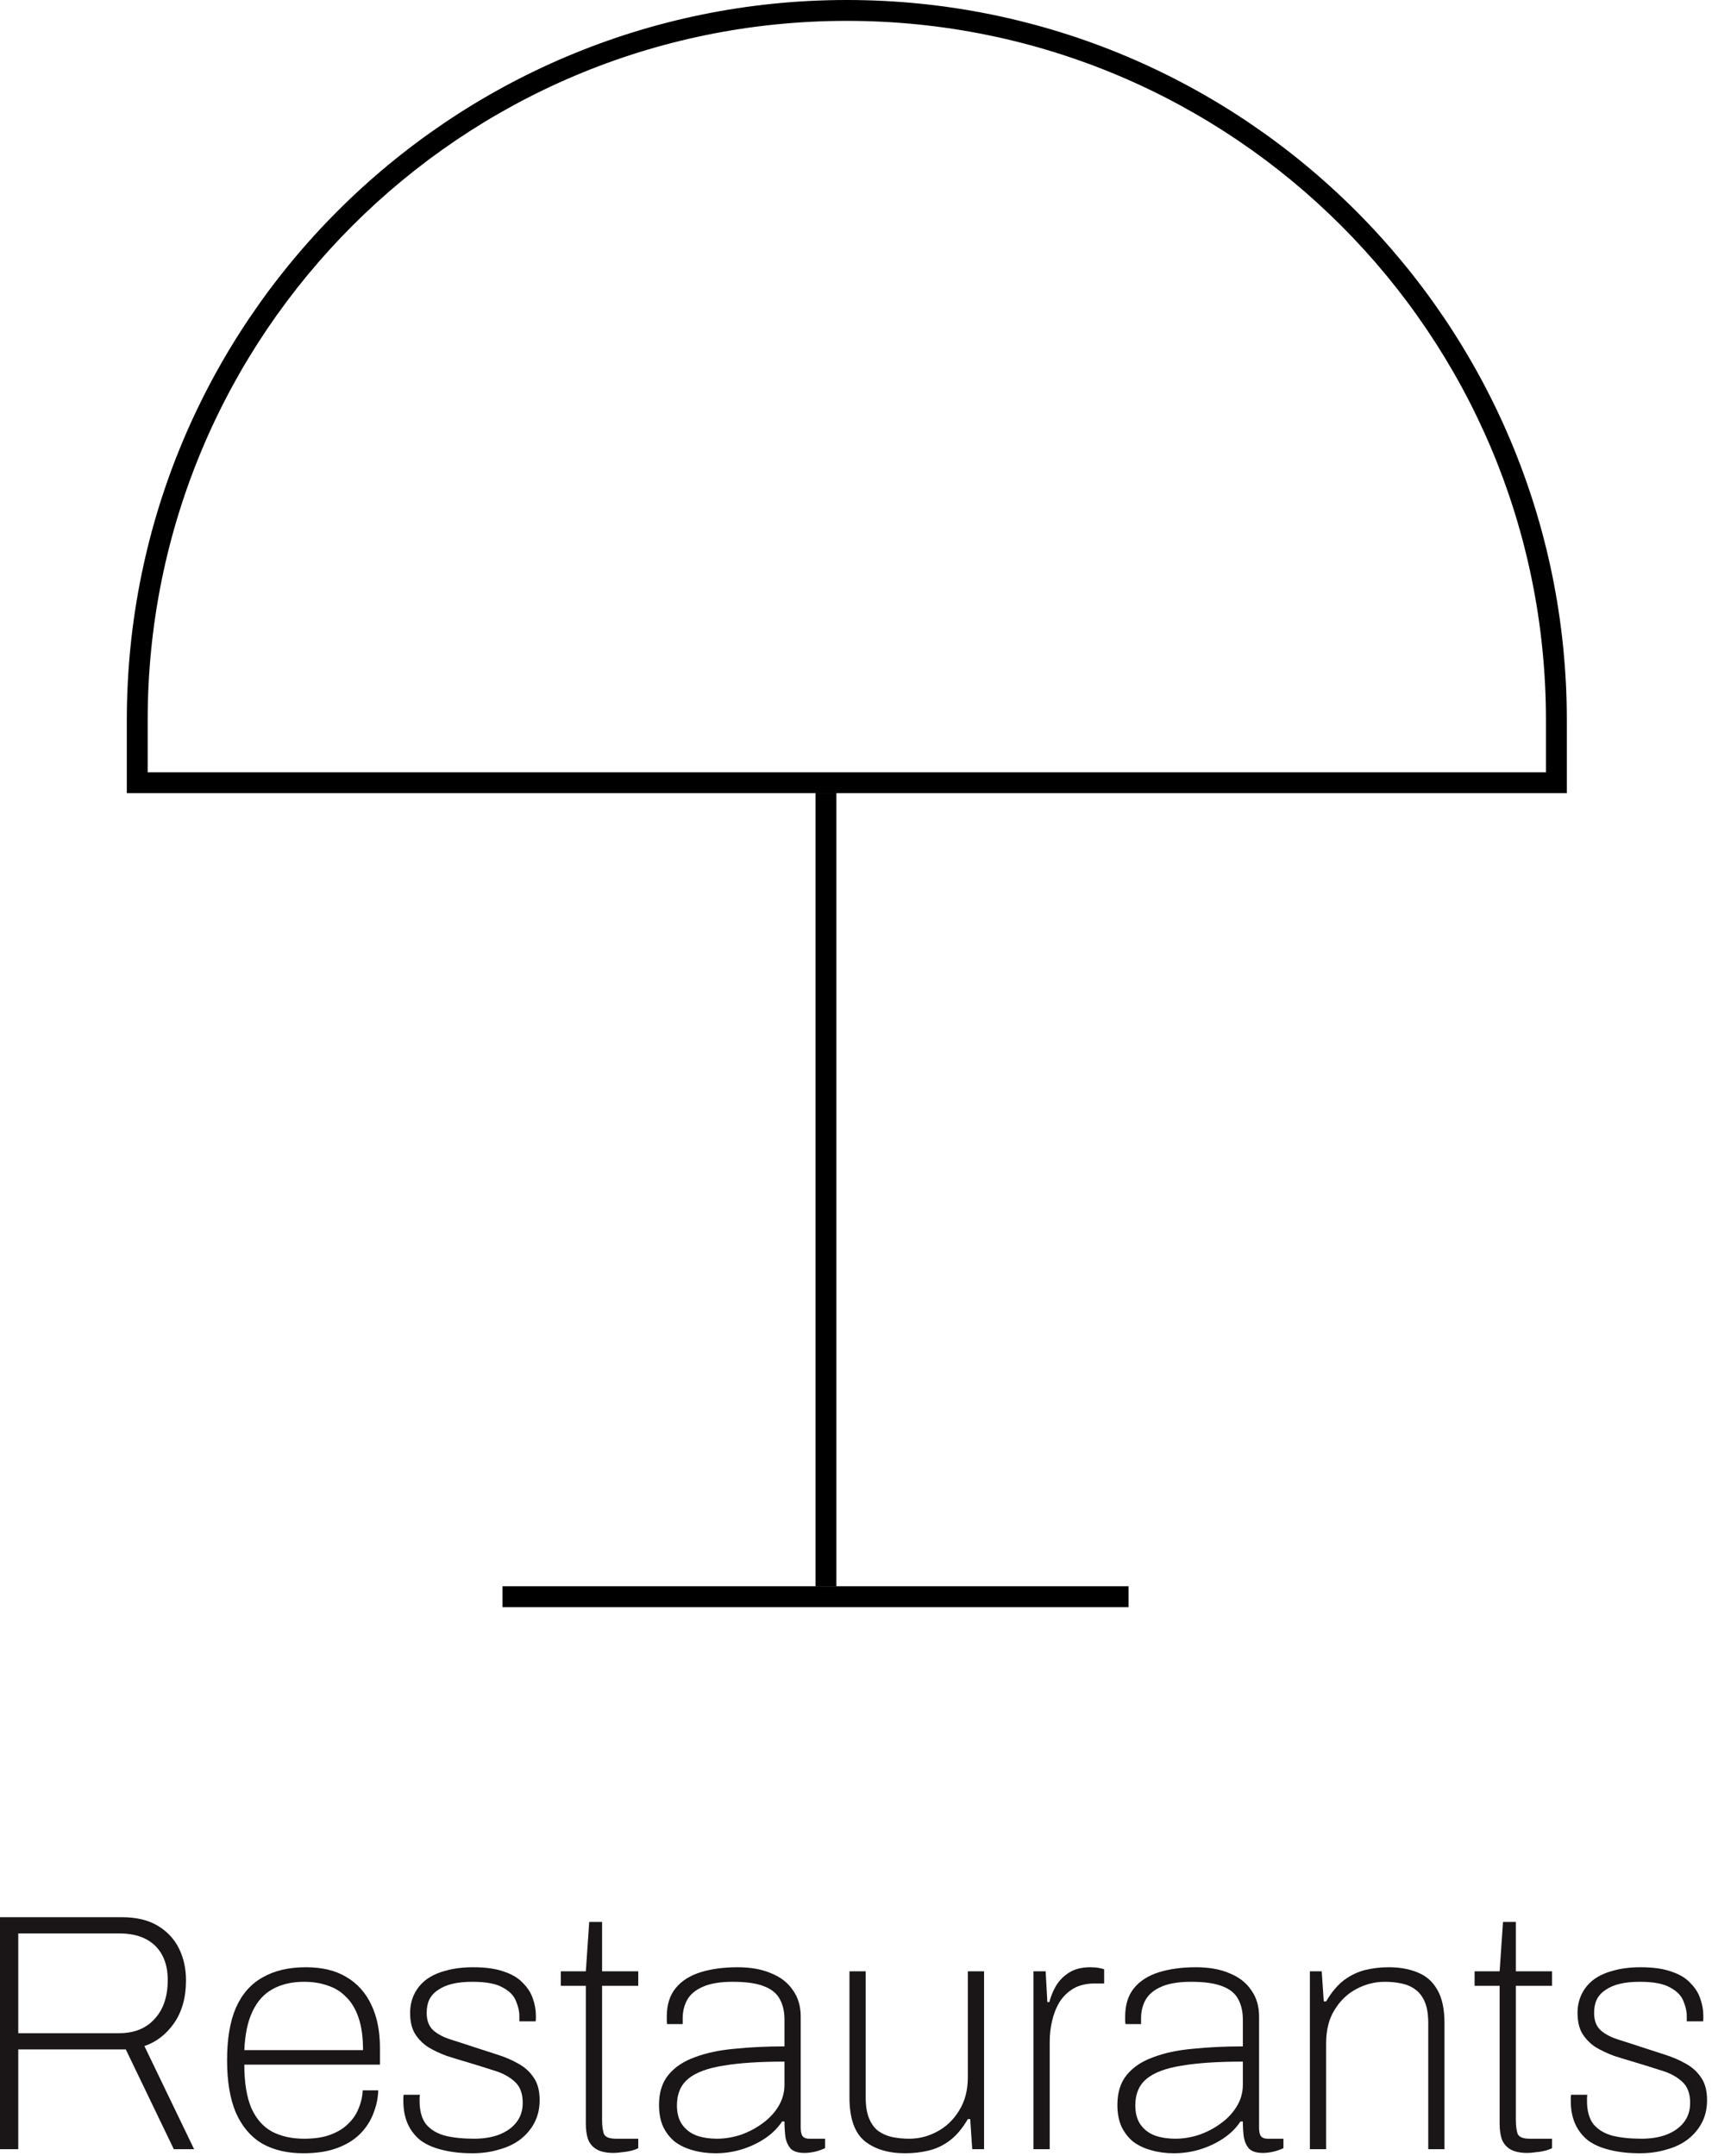
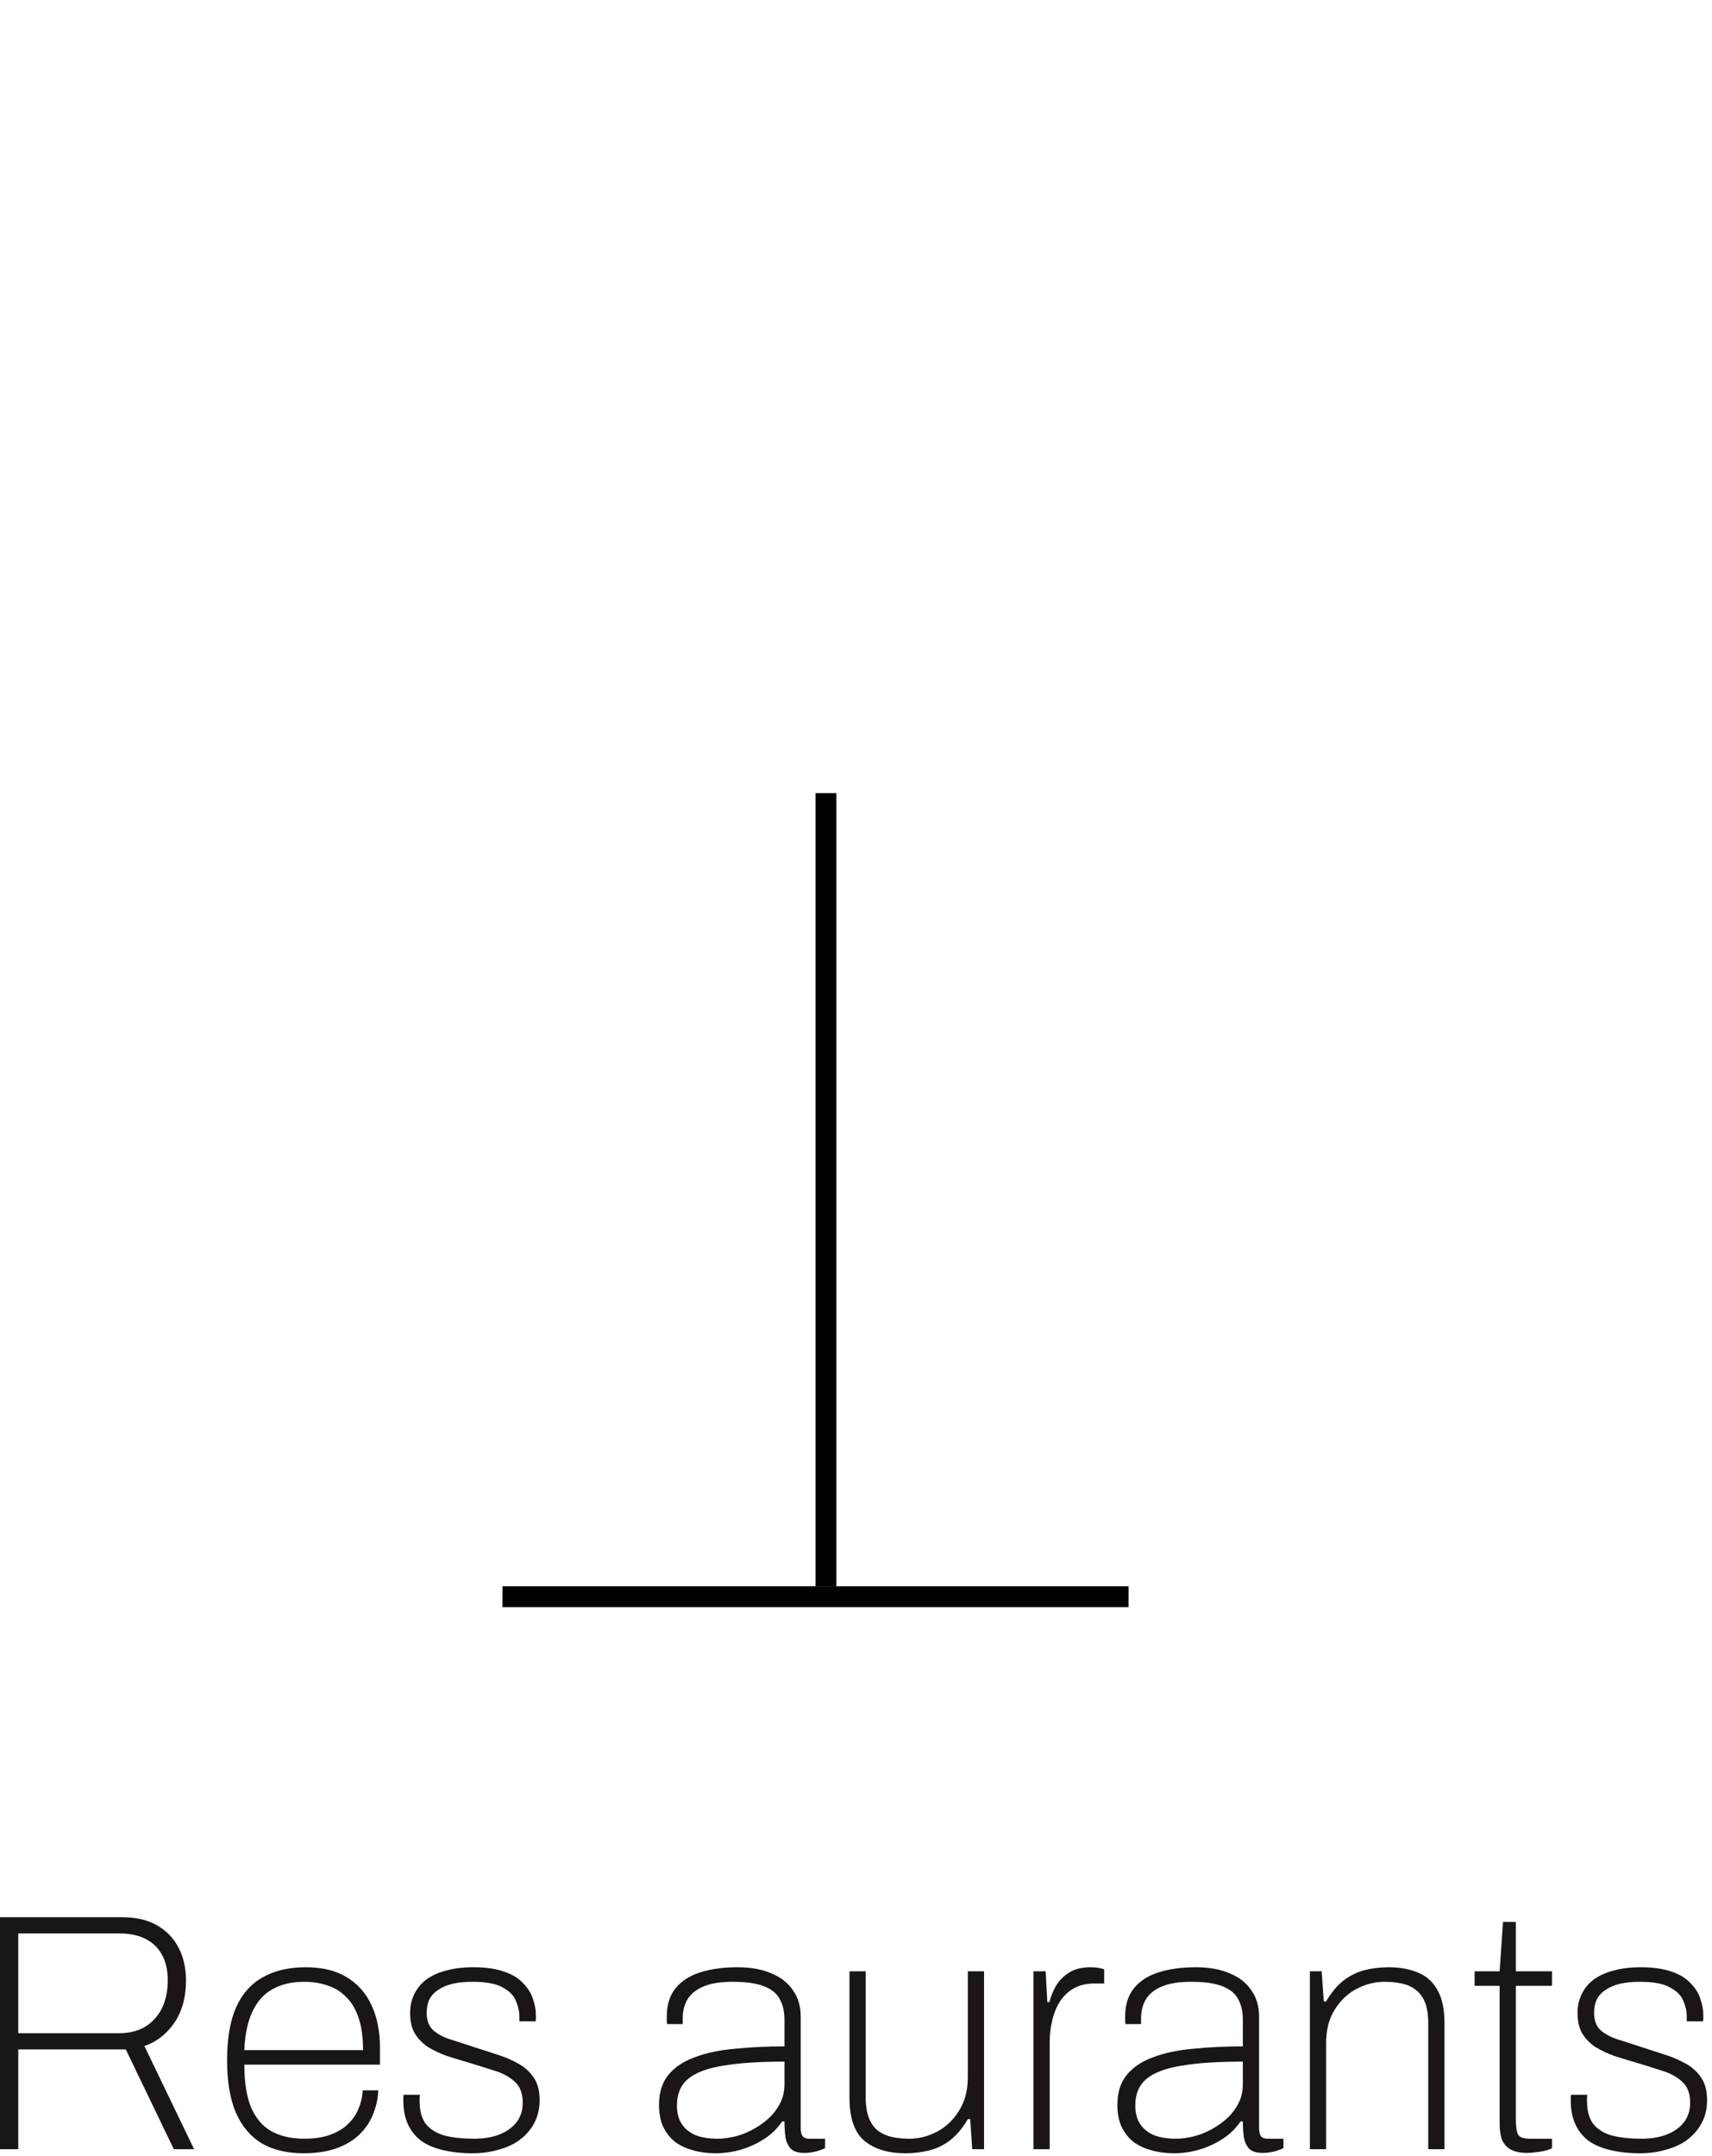
<svg xmlns="http://www.w3.org/2000/svg" width="81" height="102" viewBox="0 0 81 102" fill="none">
-   <path d="M73.144 34.066C73.144 15.797 58.334 0.987 40.066 0.987C21.797 0.987 6.987 15.797 6.987 34.066V36.534H73.144V34.066ZM74.131 37.521H6V34.066C6 15.252 21.252 0 40.066 0C58.879 0 74.131 15.252 74.131 34.066V37.521Z" fill="black" />
  <path d="M38.584 37.521H39.572V75.043H38.584V37.521Z" fill="black" />
  <path d="M53.395 75.043L53.395 76.03L23.773 76.03L23.773 75.043L53.395 75.043Z" fill="black" />
  <path d="M77.582 101.866C77.049 101.866 76.574 101.812 76.158 101.706C75.752 101.61 75.411 101.46 75.134 101.258C74.867 101.044 74.665 100.783 74.526 100.474C74.387 100.164 74.318 99.802 74.318 99.386C74.318 99.343 74.318 99.295 74.318 99.242C74.318 99.188 74.323 99.14 74.334 99.098H75.102C75.091 99.162 75.086 99.215 75.086 99.258C75.086 99.3 75.086 99.343 75.086 99.386C75.086 99.855 75.187 100.223 75.39 100.49C75.603 100.746 75.902 100.927 76.286 101.034C76.68 101.13 77.139 101.178 77.662 101.178C78.11 101.178 78.504 101.114 78.846 100.986C79.198 100.847 79.47 100.655 79.662 100.41C79.865 100.154 79.966 99.844 79.966 99.482C79.966 99.034 79.838 98.698 79.582 98.474C79.326 98.239 78.995 98.063 78.59 97.946C78.195 97.818 77.784 97.69 77.358 97.562C77.027 97.466 76.697 97.364 76.366 97.258C76.046 97.14 75.752 97.002 75.486 96.842C75.23 96.671 75.022 96.458 74.862 96.202C74.713 95.946 74.638 95.62 74.638 95.226C74.638 94.906 74.702 94.612 74.83 94.346C74.958 94.079 75.144 93.85 75.39 93.658C75.646 93.466 75.96 93.322 76.334 93.226C76.707 93.119 77.139 93.066 77.63 93.066C78.216 93.066 78.702 93.135 79.086 93.274C79.47 93.402 79.769 93.583 79.982 93.818C80.206 94.042 80.361 94.287 80.446 94.554C80.542 94.82 80.59 95.092 80.59 95.37C80.59 95.402 80.59 95.439 80.59 95.482C80.59 95.524 80.585 95.572 80.574 95.626H79.806V95.37C79.806 95.146 79.752 94.911 79.646 94.666C79.55 94.41 79.342 94.196 79.022 94.026C78.713 93.844 78.233 93.754 77.582 93.754C77.219 93.754 76.904 93.786 76.638 93.85C76.371 93.914 76.147 94.01 75.966 94.138C75.784 94.255 75.646 94.404 75.55 94.586C75.465 94.767 75.422 94.98 75.422 95.226C75.422 95.588 75.528 95.866 75.742 96.058C75.955 96.239 76.233 96.383 76.574 96.49C76.915 96.596 77.278 96.714 77.662 96.842C78.025 96.959 78.387 97.076 78.75 97.194C79.123 97.311 79.459 97.455 79.758 97.626C80.067 97.796 80.312 98.02 80.494 98.298C80.675 98.564 80.766 98.916 80.766 99.354C80.766 99.748 80.686 100.1 80.526 100.41C80.366 100.719 80.142 100.986 79.854 101.21C79.576 101.423 79.24 101.583 78.846 101.69C78.462 101.807 78.04 101.866 77.582 101.866Z" fill="#1A1617" />
  <path d="M72.264 101.85C71.934 101.85 71.672 101.796 71.48 101.69C71.288 101.583 71.15 101.428 71.064 101.226C70.99 101.012 70.952 100.767 70.952 100.49V93.946H69.768V93.258H70.952L71.112 90.922H71.72V93.258H73.432V93.946H71.72V100.266C71.72 100.586 71.752 100.82 71.816 100.97C71.891 101.108 72.078 101.178 72.376 101.178H73.432V101.626C73.326 101.679 73.203 101.722 73.064 101.754C72.926 101.786 72.787 101.807 72.648 101.818C72.51 101.839 72.382 101.85 72.264 101.85Z" fill="#1A1617" />
  <path d="M61.975 101.674V93.258H62.535L62.631 94.682H62.743C62.999 94.244 63.282 93.908 63.591 93.674C63.911 93.439 64.247 93.279 64.599 93.194C64.951 93.108 65.319 93.066 65.703 93.066C66.236 93.066 66.7 93.151 67.095 93.322C67.49 93.482 67.794 93.754 68.007 94.138C68.231 94.522 68.343 95.044 68.343 95.706V101.674H67.575V95.706C67.575 95.3 67.522 94.97 67.415 94.714C67.308 94.458 67.159 94.26 66.967 94.122C66.786 93.983 66.567 93.887 66.311 93.834C66.066 93.78 65.799 93.754 65.511 93.754C65.052 93.754 64.61 93.866 64.183 94.09C63.756 94.314 63.41 94.644 63.143 95.082C62.876 95.508 62.743 96.036 62.743 96.666V101.674H61.975Z" fill="#1A1617" />
  <path d="M55.539 101.866C55.155 101.866 54.798 101.818 54.467 101.722C54.147 101.636 53.864 101.503 53.619 101.322C53.384 101.13 53.198 100.89 53.059 100.602C52.931 100.314 52.867 99.972 52.867 99.578C52.867 98.991 53.016 98.516 53.315 98.154C53.614 97.791 54.03 97.514 54.563 97.322C55.096 97.119 55.726 96.986 56.451 96.922C57.176 96.847 57.96 96.81 58.803 96.81V95.546C58.803 95.162 58.728 94.836 58.579 94.57C58.44 94.303 58.19 94.1 57.827 93.962C57.475 93.823 56.984 93.754 56.355 93.754C55.758 93.754 55.283 93.834 54.931 93.994C54.59 94.143 54.344 94.351 54.195 94.618C54.056 94.874 53.987 95.162 53.987 95.482V95.754H53.251C53.24 95.7 53.235 95.647 53.235 95.594C53.235 95.54 53.235 95.476 53.235 95.402C53.235 94.847 53.374 94.399 53.651 94.058C53.928 93.716 54.318 93.466 54.819 93.306C55.331 93.146 55.918 93.066 56.579 93.066C57.208 93.066 57.742 93.162 58.179 93.354C58.627 93.535 58.968 93.802 59.203 94.154C59.448 94.495 59.571 94.911 59.571 95.402V100.65C59.571 100.852 59.603 100.991 59.667 101.066C59.731 101.14 59.832 101.178 59.971 101.178H60.723V101.626C60.531 101.711 60.355 101.77 60.195 101.802C60.035 101.834 59.886 101.85 59.747 101.85C59.459 101.85 59.246 101.786 59.107 101.658C58.979 101.519 58.894 101.338 58.851 101.114C58.819 100.879 58.803 100.628 58.803 100.362H58.691C58.478 100.682 58.2 100.954 57.859 101.178C57.518 101.402 57.15 101.572 56.755 101.69C56.36 101.807 55.955 101.866 55.539 101.866ZM55.603 101.178C55.966 101.178 56.334 101.119 56.707 101.002C57.08 100.874 57.422 100.698 57.731 100.474C58.051 100.25 58.307 99.983 58.499 99.674C58.702 99.354 58.803 99.002 58.803 98.618V97.53C57.619 97.53 56.654 97.594 55.907 97.722C55.16 97.839 54.606 98.047 54.243 98.346C53.891 98.644 53.715 99.06 53.715 99.594C53.715 99.978 53.8 100.287 53.971 100.522C54.142 100.756 54.371 100.927 54.659 101.034C54.947 101.13 55.262 101.178 55.603 101.178Z" fill="#1A1617" />
  <path d="M48.897 101.674V93.258H49.473L49.553 94.714H49.649C49.713 94.458 49.814 94.207 49.953 93.962C50.102 93.706 50.31 93.492 50.577 93.322C50.843 93.151 51.179 93.066 51.585 93.066C51.734 93.066 51.867 93.076 51.985 93.098C52.102 93.119 52.188 93.14 52.241 93.162V93.834H51.793C51.398 93.834 51.062 93.914 50.785 94.074C50.518 94.234 50.3 94.447 50.129 94.714C49.969 94.98 49.852 95.279 49.777 95.61C49.702 95.93 49.665 96.255 49.665 96.586V101.674H48.897Z" fill="#1A1617" />
  <path d="M42.831 101.866C42.032 101.866 41.392 101.674 40.911 101.29C40.431 100.895 40.191 100.207 40.191 99.226V93.258H40.959V99.226C40.959 99.631 41.013 99.962 41.12 100.218C41.226 100.474 41.37 100.671 41.551 100.81C41.743 100.948 41.962 101.044 42.208 101.098C42.464 101.151 42.736 101.178 43.023 101.178C43.482 101.178 43.919 101.066 44.336 100.842C44.762 100.618 45.109 100.287 45.376 99.85C45.653 99.412 45.791 98.884 45.791 98.266V93.258H46.559V101.674H45.999L45.904 100.25H45.791C45.535 100.687 45.253 101.023 44.944 101.258C44.634 101.492 44.298 101.652 43.935 101.738C43.584 101.823 43.215 101.866 42.831 101.866Z" fill="#1A1617" />
  <path d="M33.852 101.866C33.468 101.866 33.11 101.818 32.78 101.722C32.46 101.636 32.177 101.503 31.932 101.322C31.697 101.13 31.51 100.89 31.372 100.602C31.244 100.314 31.18 99.972 31.18 99.578C31.18 98.991 31.329 98.516 31.628 98.154C31.926 97.791 32.342 97.514 32.876 97.322C33.409 97.119 34.038 96.986 34.764 96.922C35.489 96.847 36.273 96.81 37.116 96.81V95.546C37.116 95.162 37.041 94.836 36.892 94.57C36.753 94.303 36.502 94.1 36.14 93.962C35.788 93.823 35.297 93.754 34.668 93.754C34.07 93.754 33.596 93.834 33.244 93.994C32.902 94.143 32.657 94.351 32.508 94.618C32.369 94.874 32.3 95.162 32.3 95.482V95.754H31.564C31.553 95.7 31.548 95.647 31.548 95.594C31.548 95.54 31.548 95.476 31.548 95.402C31.548 94.847 31.686 94.399 31.964 94.058C32.241 93.716 32.63 93.466 33.132 93.306C33.644 93.146 34.23 93.066 34.892 93.066C35.521 93.066 36.054 93.162 36.492 93.354C36.94 93.535 37.281 93.802 37.516 94.154C37.761 94.495 37.884 94.911 37.884 95.402V100.65C37.884 100.852 37.916 100.991 37.98 101.066C38.044 101.14 38.145 101.178 38.284 101.178H39.036V101.626C38.844 101.711 38.668 101.77 38.508 101.802C38.348 101.834 38.198 101.85 38.06 101.85C37.772 101.85 37.558 101.786 37.42 101.658C37.292 101.519 37.206 101.338 37.164 101.114C37.132 100.879 37.116 100.628 37.116 100.362H37.004C36.79 100.682 36.513 100.954 36.172 101.178C35.83 101.402 35.462 101.572 35.068 101.69C34.673 101.807 34.268 101.866 33.852 101.866ZM33.916 101.178C34.278 101.178 34.646 101.119 35.02 101.002C35.393 100.874 35.734 100.698 36.044 100.474C36.364 100.25 36.62 99.983 36.812 99.674C37.014 99.354 37.116 99.002 37.116 98.618V97.53C35.932 97.53 34.966 97.594 34.22 97.722C33.473 97.839 32.918 98.047 32.556 98.346C32.204 98.644 32.028 99.06 32.028 99.594C32.028 99.978 32.113 100.287 32.284 100.522C32.454 100.756 32.684 100.927 32.972 101.034C33.26 101.13 33.574 101.178 33.916 101.178Z" fill="#1A1617" />
-   <path d="M29.03 101.85C28.699 101.85 28.438 101.796 28.246 101.69C28.054 101.583 27.915 101.428 27.83 101.226C27.755 101.012 27.718 100.767 27.718 100.49V93.946H26.534V93.258H27.718L27.878 90.922H28.486V93.258H30.198V93.946H28.486V100.266C28.486 100.586 28.518 100.82 28.582 100.97C28.657 101.108 28.843 101.178 29.142 101.178H30.198V101.626C30.091 101.679 29.969 101.722 29.83 101.754C29.691 101.786 29.553 101.807 29.414 101.818C29.275 101.839 29.147 101.85 29.03 101.85Z" fill="#1A1617" />
  <path d="M22.348 101.866C21.814 101.866 21.34 101.812 20.924 101.706C20.518 101.61 20.177 101.46 19.899 101.258C19.633 101.044 19.43 100.783 19.291 100.474C19.153 100.164 19.084 99.802 19.084 99.386C19.084 99.343 19.084 99.295 19.084 99.242C19.084 99.188 19.089 99.14 19.099 99.098H19.867C19.857 99.162 19.852 99.215 19.852 99.258C19.852 99.3 19.852 99.343 19.852 99.386C19.852 99.855 19.953 100.223 20.155 100.49C20.369 100.746 20.668 100.927 21.052 101.034C21.446 101.13 21.905 101.178 22.427 101.178C22.875 101.178 23.27 101.114 23.611 100.986C23.963 100.847 24.235 100.655 24.427 100.41C24.63 100.154 24.732 99.844 24.732 99.482C24.732 99.034 24.604 98.698 24.348 98.474C24.091 98.239 23.761 98.063 23.355 97.946C22.961 97.818 22.55 97.69 22.123 97.562C21.793 97.466 21.462 97.364 21.131 97.258C20.811 97.14 20.518 97.002 20.252 96.842C19.995 96.671 19.788 96.458 19.628 96.202C19.478 95.946 19.404 95.62 19.404 95.226C19.404 94.906 19.468 94.612 19.596 94.346C19.724 94.079 19.91 93.85 20.155 93.658C20.412 93.466 20.726 93.322 21.099 93.226C21.473 93.119 21.905 93.066 22.395 93.066C22.982 93.066 23.468 93.135 23.852 93.274C24.235 93.402 24.534 93.583 24.747 93.818C24.971 94.042 25.126 94.287 25.212 94.554C25.308 94.82 25.355 95.092 25.355 95.37C25.355 95.402 25.355 95.439 25.355 95.482C25.355 95.524 25.35 95.572 25.34 95.626H24.572V95.37C24.572 95.146 24.518 94.911 24.412 94.666C24.316 94.41 24.108 94.196 23.788 94.026C23.478 93.844 22.998 93.754 22.348 93.754C21.985 93.754 21.67 93.786 21.404 93.85C21.137 93.914 20.913 94.01 20.732 94.138C20.55 94.255 20.412 94.404 20.316 94.586C20.23 94.767 20.188 94.98 20.188 95.226C20.188 95.588 20.294 95.866 20.508 96.058C20.721 96.239 20.998 96.383 21.34 96.49C21.681 96.596 22.044 96.714 22.427 96.842C22.79 96.959 23.153 97.076 23.515 97.194C23.889 97.311 24.225 97.455 24.523 97.626C24.833 97.796 25.078 98.02 25.259 98.298C25.441 98.564 25.532 98.916 25.532 99.354C25.532 99.748 25.451 100.1 25.291 100.41C25.131 100.719 24.907 100.986 24.619 101.21C24.342 101.423 24.006 101.583 23.611 101.69C23.227 101.807 22.806 101.866 22.348 101.866Z" fill="#1A1617" />
  <path d="M14.344 101.866C13.587 101.866 12.936 101.711 12.392 101.402C11.859 101.082 11.448 100.596 11.16 99.946C10.883 99.295 10.744 98.468 10.744 97.466C10.744 96.452 10.883 95.626 11.16 94.986C11.448 94.335 11.869 93.855 12.424 93.546C12.979 93.226 13.661 93.066 14.472 93.066C15.24 93.066 15.88 93.22 16.392 93.53C16.915 93.839 17.309 94.282 17.576 94.858C17.843 95.423 17.976 96.095 17.976 96.874V97.674H11.56C11.56 98.527 11.672 99.215 11.896 99.738C12.131 100.25 12.456 100.618 12.872 100.842C13.299 101.066 13.805 101.178 14.392 101.178C14.883 101.178 15.299 101.114 15.64 100.986C15.981 100.858 16.259 100.687 16.472 100.474C16.696 100.26 16.861 100.015 16.968 99.738C17.085 99.46 17.149 99.178 17.16 98.89H17.896C17.885 99.252 17.811 99.61 17.672 99.962C17.544 100.314 17.341 100.634 17.064 100.922C16.787 101.21 16.424 101.439 15.976 101.61C15.528 101.78 14.984 101.866 14.344 101.866ZM11.56 96.986H17.176C17.176 96.378 17.107 95.871 16.968 95.466C16.829 95.05 16.632 94.719 16.376 94.474C16.131 94.218 15.837 94.036 15.496 93.93C15.165 93.812 14.797 93.754 14.392 93.754C13.805 93.754 13.304 93.871 12.888 94.106C12.483 94.33 12.168 94.682 11.944 95.162C11.72 95.631 11.592 96.239 11.56 96.986Z" fill="#1A1617" />
  <path d="M0 101.674V90.698H5.76C6.443 90.698 7.008 90.831 7.456 91.098C7.904 91.364 8.24 91.722 8.464 92.17C8.688 92.618 8.8 93.124 8.8 93.69C8.8 94.49 8.613 95.162 8.24 95.706C7.867 96.239 7.397 96.602 6.832 96.794L9.184 101.674H8.224L5.952 96.954H0.864V101.674H0ZM0.864 96.186H5.632C6.347 96.186 6.907 95.962 7.312 95.514C7.728 95.066 7.936 94.452 7.936 93.674C7.936 93.215 7.851 92.826 7.68 92.506C7.509 92.175 7.253 91.919 6.912 91.738C6.571 91.556 6.144 91.466 5.632 91.466H0.864V96.186Z" fill="#1A1617" />
</svg>